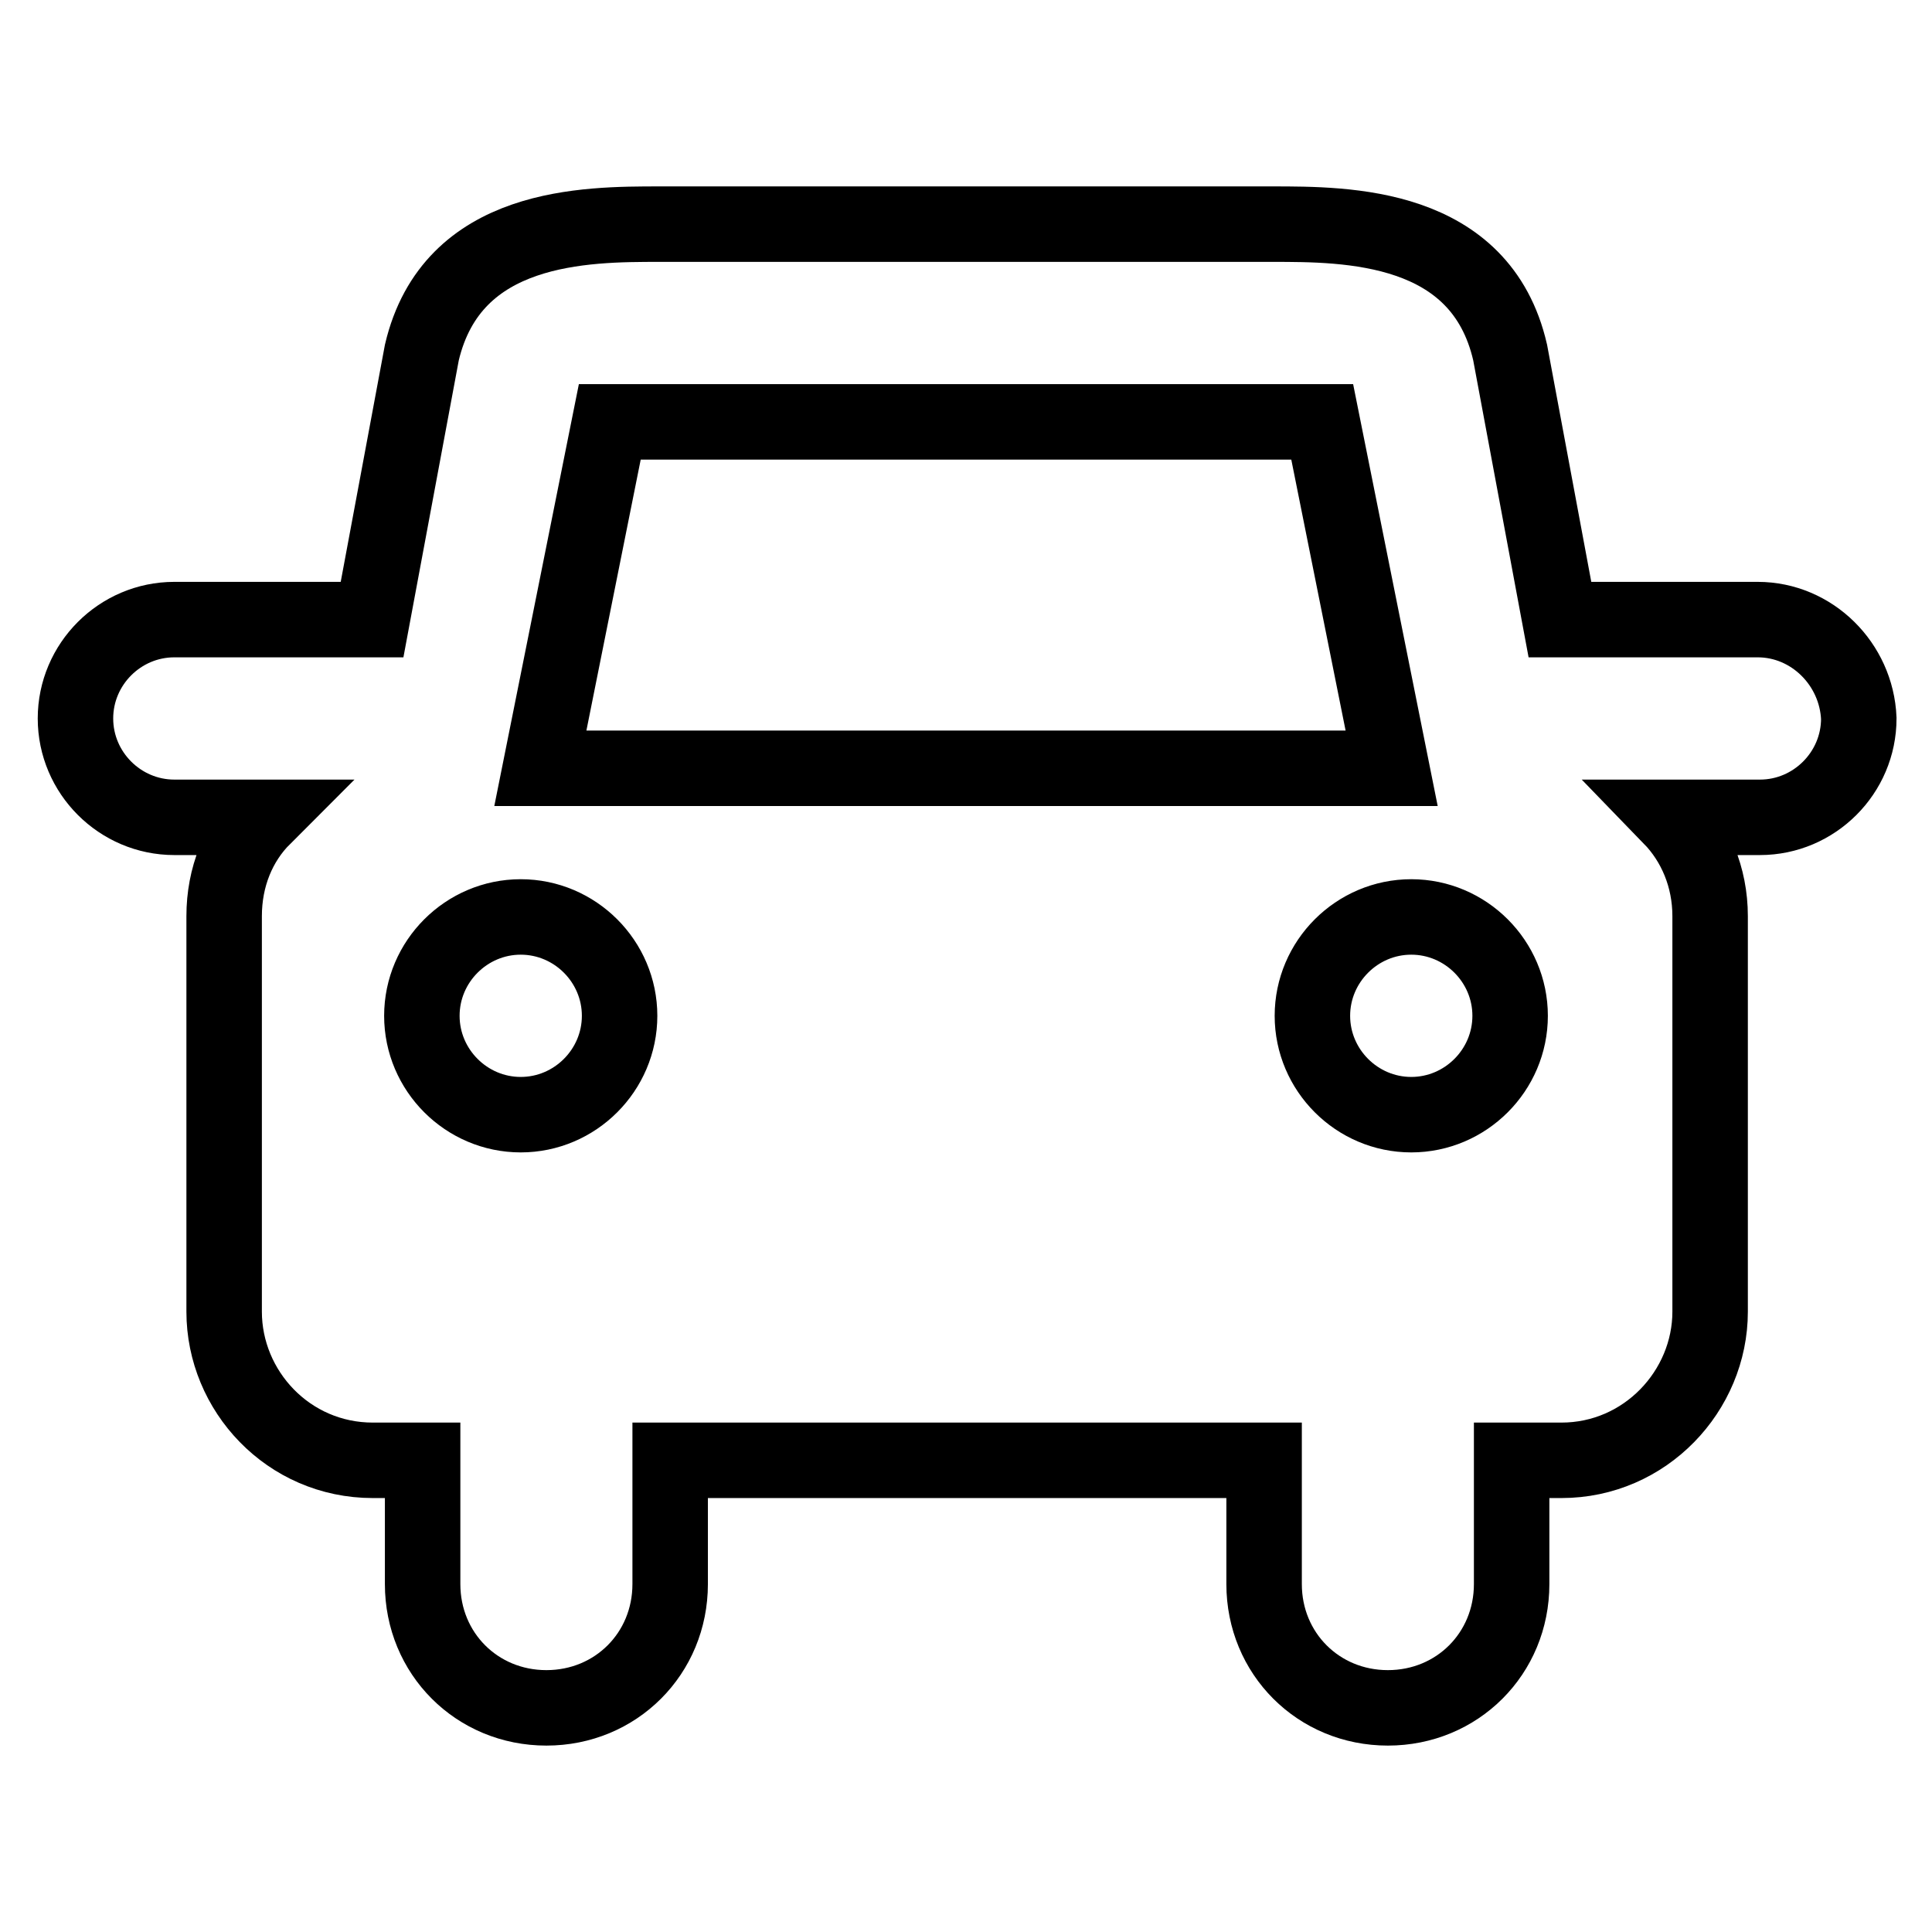
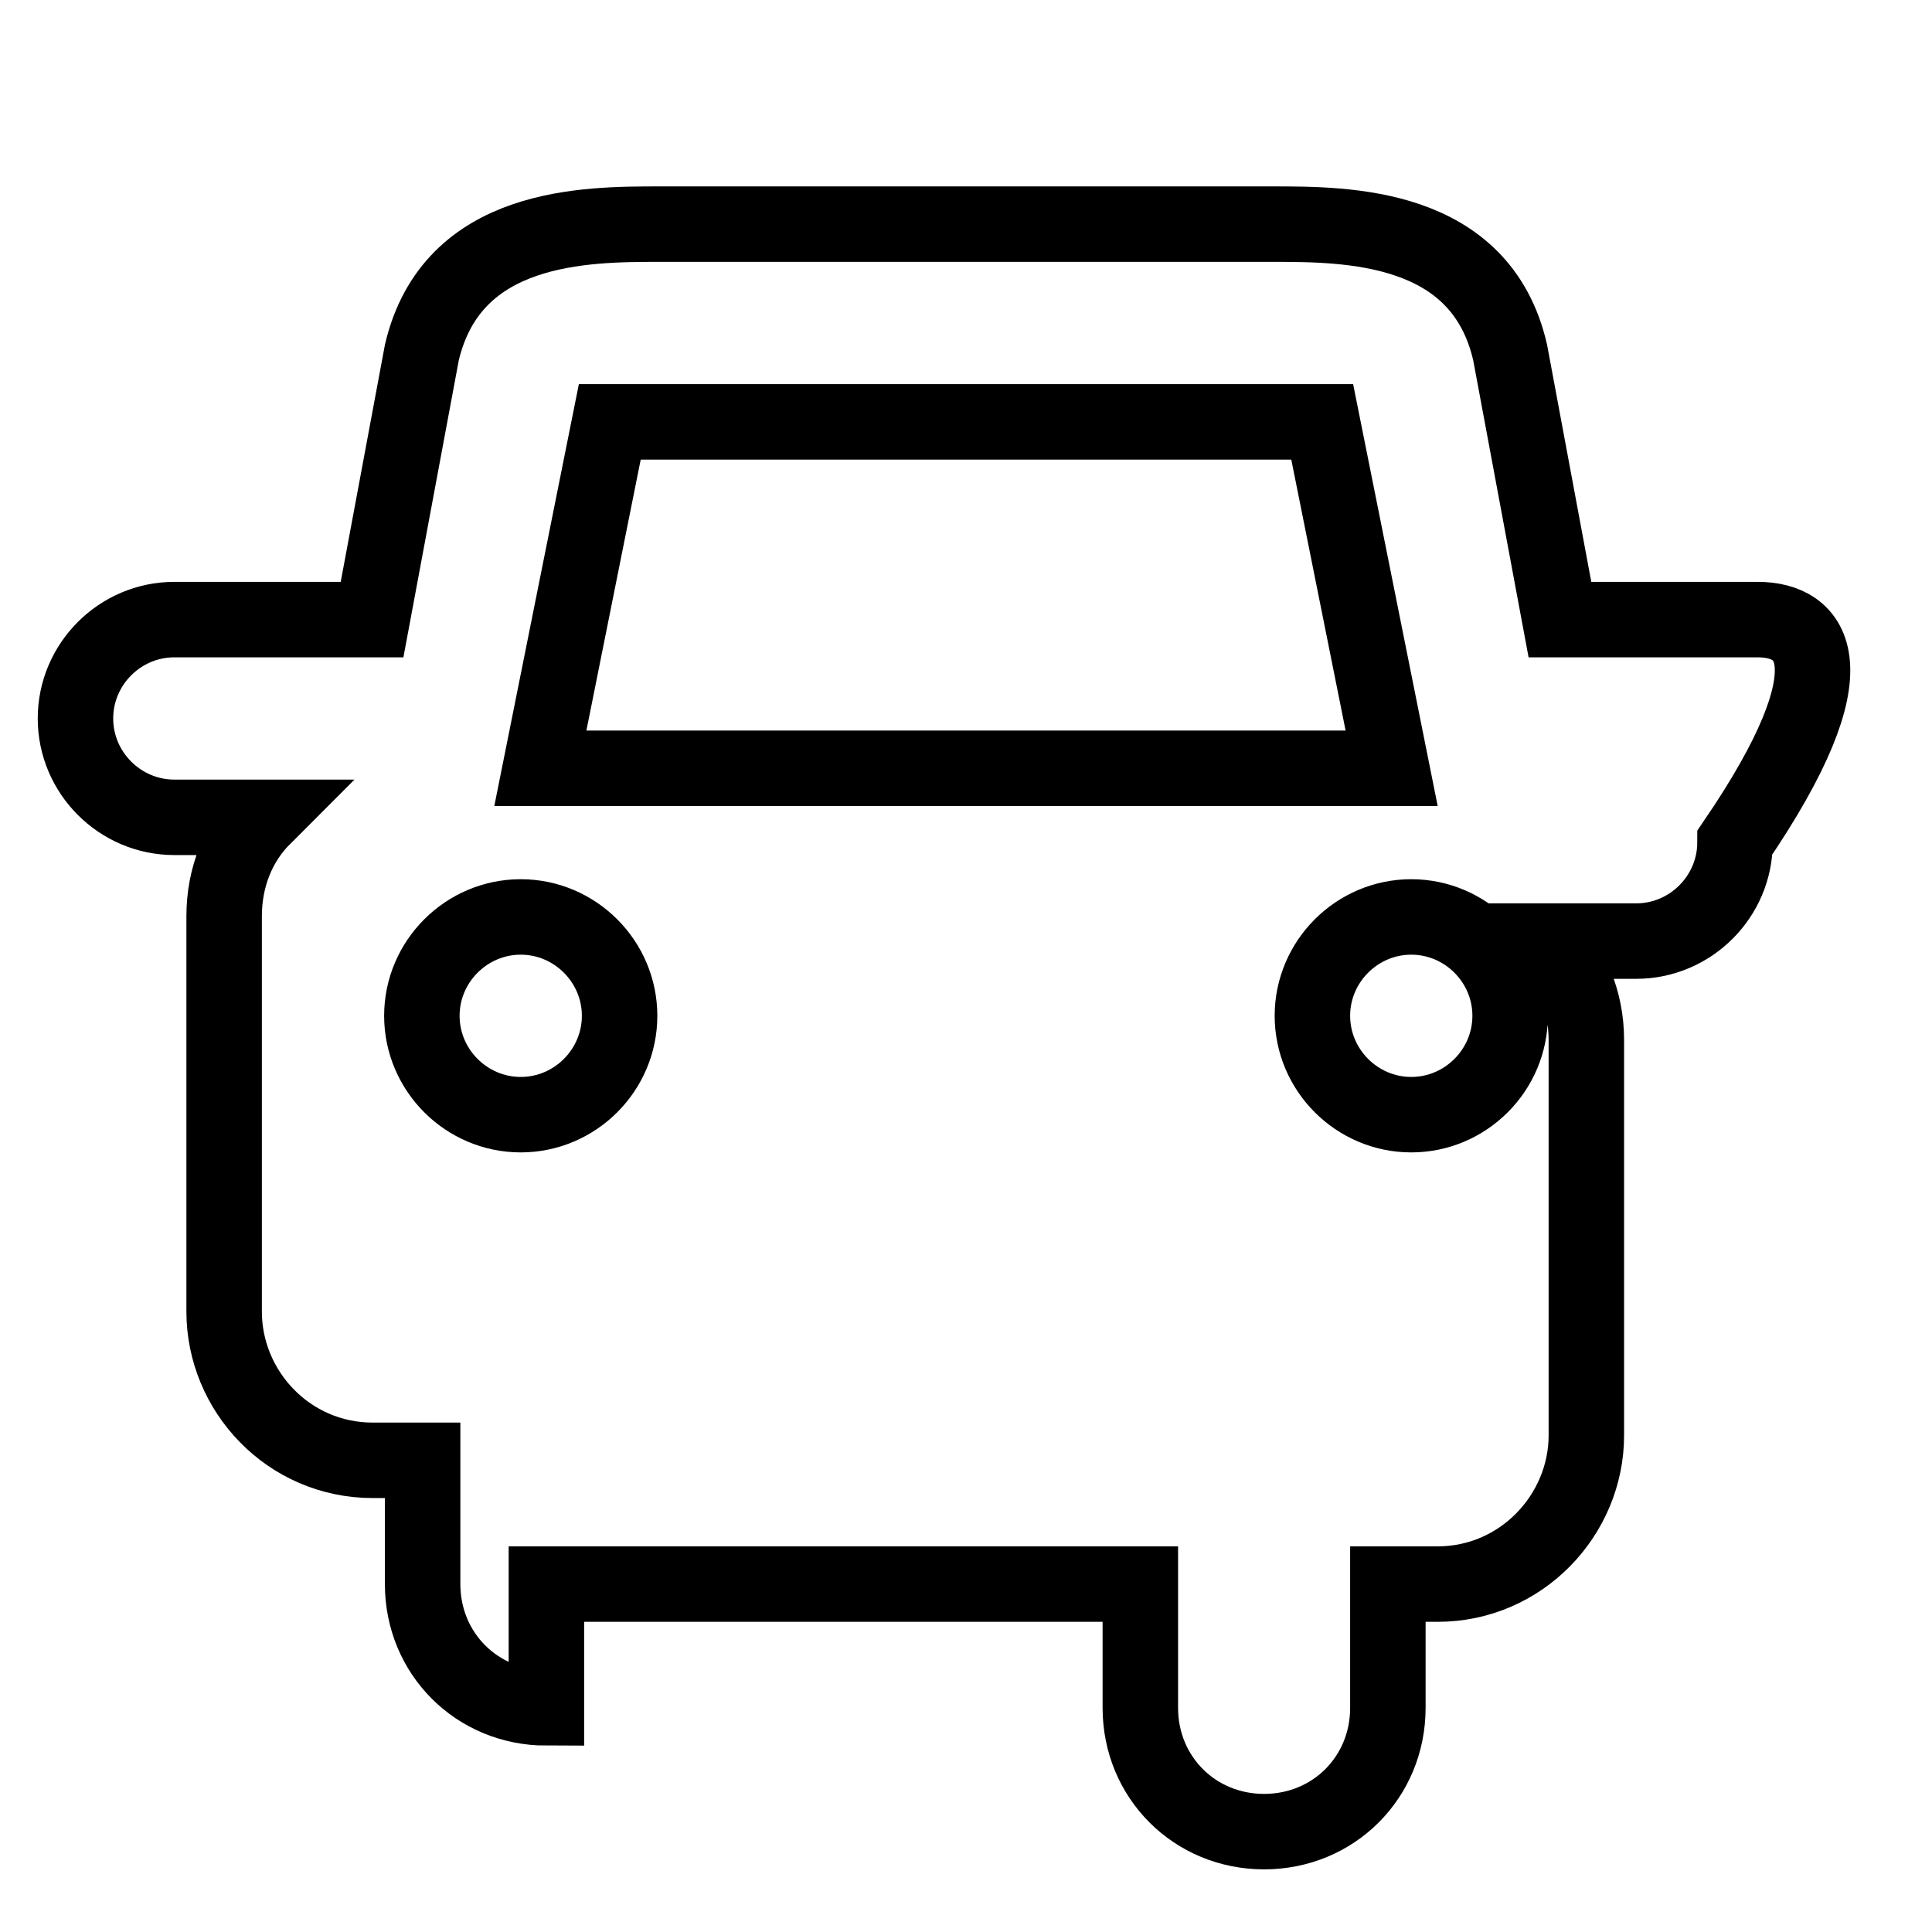
<svg xmlns="http://www.w3.org/2000/svg" version="1.1" x="0px" y="0px" viewBox="0 0 256 256" enable-background="new 0 0 256 256" xml:space="preserve">
  <g>
-     <path stroke-width="10" fill-opacity="0" stroke="#000000" d="M232.9,82.1h-26.2l-6.6-35.4c-3.9-17-21.6-17-31.5-17H87.4c-9.8,0-27.5,0-31.5,17l-6.6,35.4H23.1 C15.9,82.1,10,88,10,95.2c0,7.2,5.9,13.1,13.1,13.1h11.8c-3.3,3.3-5.2,7.9-5.2,13.1v52.4c0,10.5,8.5,19.7,19.7,19.7h6.6v16.4 c0,9.2,7.2,16.4,16.4,16.4s16.4-7.2,16.4-16.4v-16.4h78.7v16.4c0,9.2,7.2,16.4,16.4,16.4c9.2,0,16.4-7.2,16.4-16.4v-16.4h6.6 c11.1,0,19.7-9.2,19.7-19.7v-52.4c0-5.2-2-9.8-5.2-13.1h11.8c7.2,0,13.1-5.9,13.1-13.1C246,88,240.1,82.1,232.9,82.1z M175.2,55.9 l9.2,45.9H71.6l9.2-45.9H175.2L175.2,55.9z M69,147.7c-7.2,0-13.1-5.9-13.1-13.1c0-7.2,5.9-13.1,13.1-13.1s13.1,5.9,13.1,13.1 C82.1,141.8,76.2,147.7,69,147.7z M187,147.7c-7.2,0-13.1-5.9-13.1-13.1c0-7.2,5.9-13.1,13.1-13.1s13.1,5.9,13.1,13.1 C200.1,141.8,194.2,147.7,187,147.7z" />
+     <path stroke-width="10" fill-opacity="0" stroke="#000000" d="M232.9,82.1h-26.2l-6.6-35.4c-3.9-17-21.6-17-31.5-17H87.4c-9.8,0-27.5,0-31.5,17l-6.6,35.4H23.1 C15.9,82.1,10,88,10,95.2c0,7.2,5.9,13.1,13.1,13.1h11.8c-3.3,3.3-5.2,7.9-5.2,13.1v52.4c0,10.5,8.5,19.7,19.7,19.7h6.6v16.4 c0,9.2,7.2,16.4,16.4,16.4v-16.4h78.7v16.4c0,9.2,7.2,16.4,16.4,16.4c9.2,0,16.4-7.2,16.4-16.4v-16.4h6.6 c11.1,0,19.7-9.2,19.7-19.7v-52.4c0-5.2-2-9.8-5.2-13.1h11.8c7.2,0,13.1-5.9,13.1-13.1C246,88,240.1,82.1,232.9,82.1z M175.2,55.9 l9.2,45.9H71.6l9.2-45.9H175.2L175.2,55.9z M69,147.7c-7.2,0-13.1-5.9-13.1-13.1c0-7.2,5.9-13.1,13.1-13.1s13.1,5.9,13.1,13.1 C82.1,141.8,76.2,147.7,69,147.7z M187,147.7c-7.2,0-13.1-5.9-13.1-13.1c0-7.2,5.9-13.1,13.1-13.1s13.1,5.9,13.1,13.1 C200.1,141.8,194.2,147.7,187,147.7z" />
  </g>
</svg>